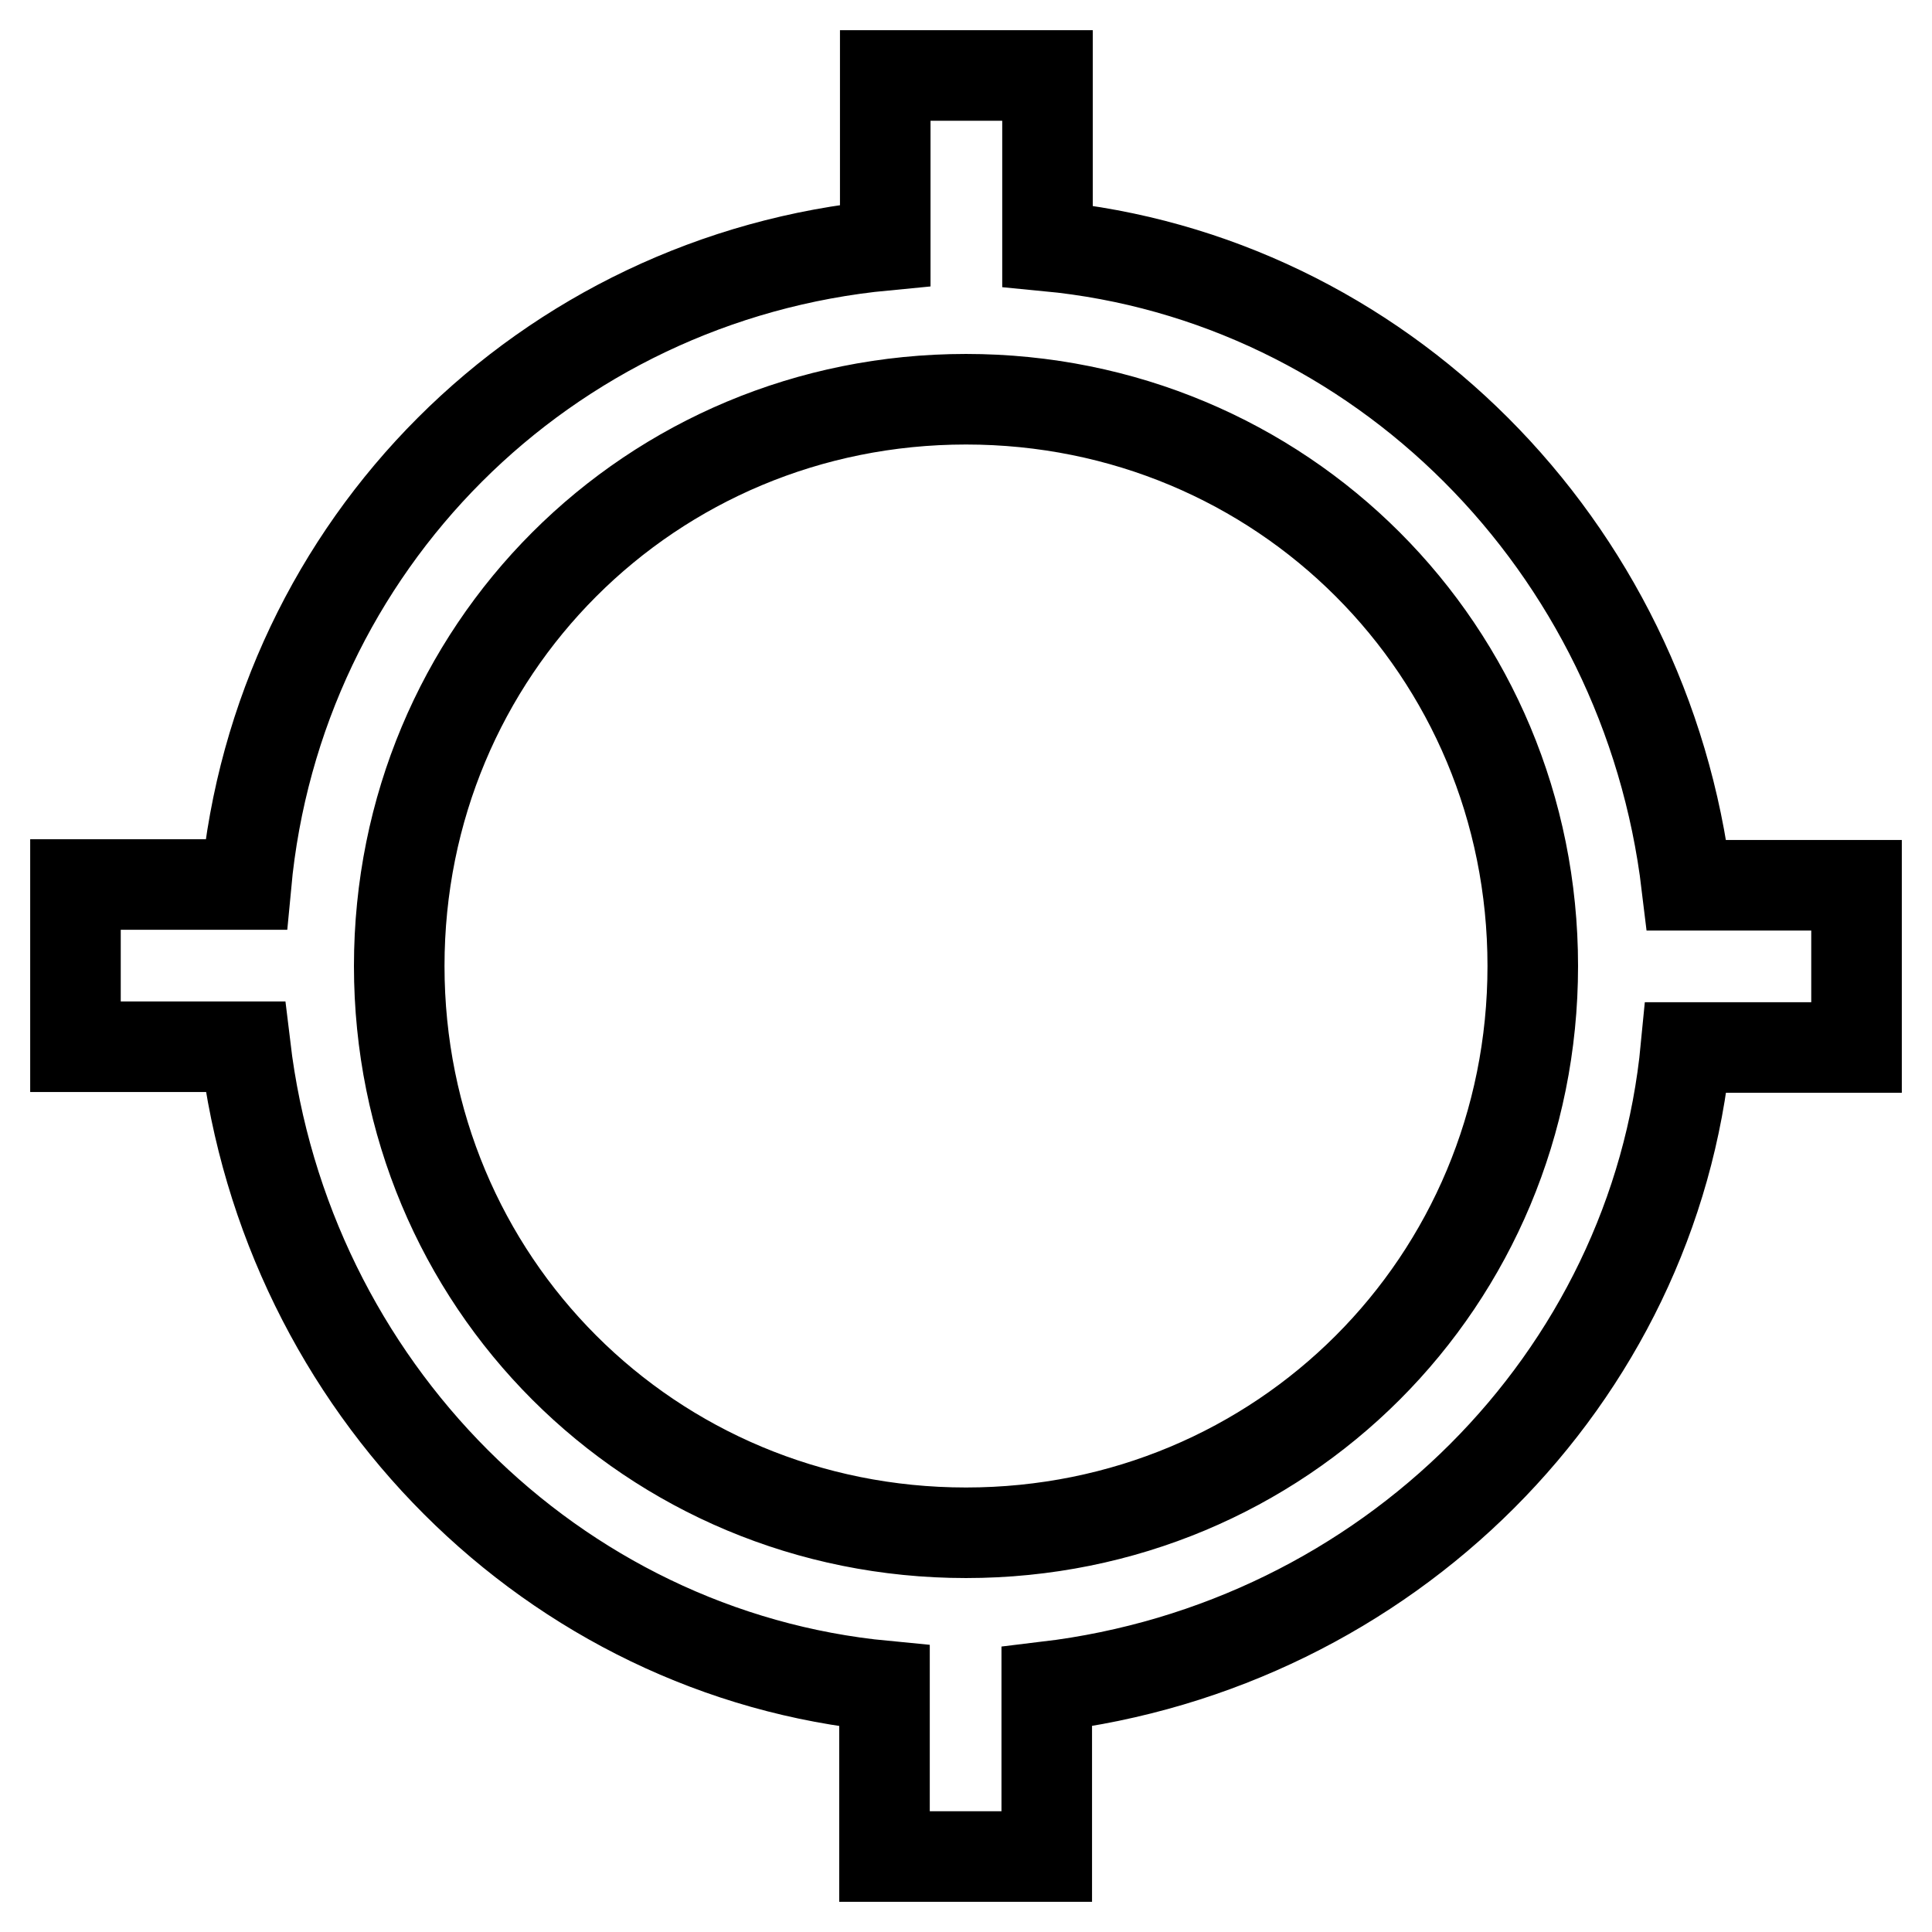
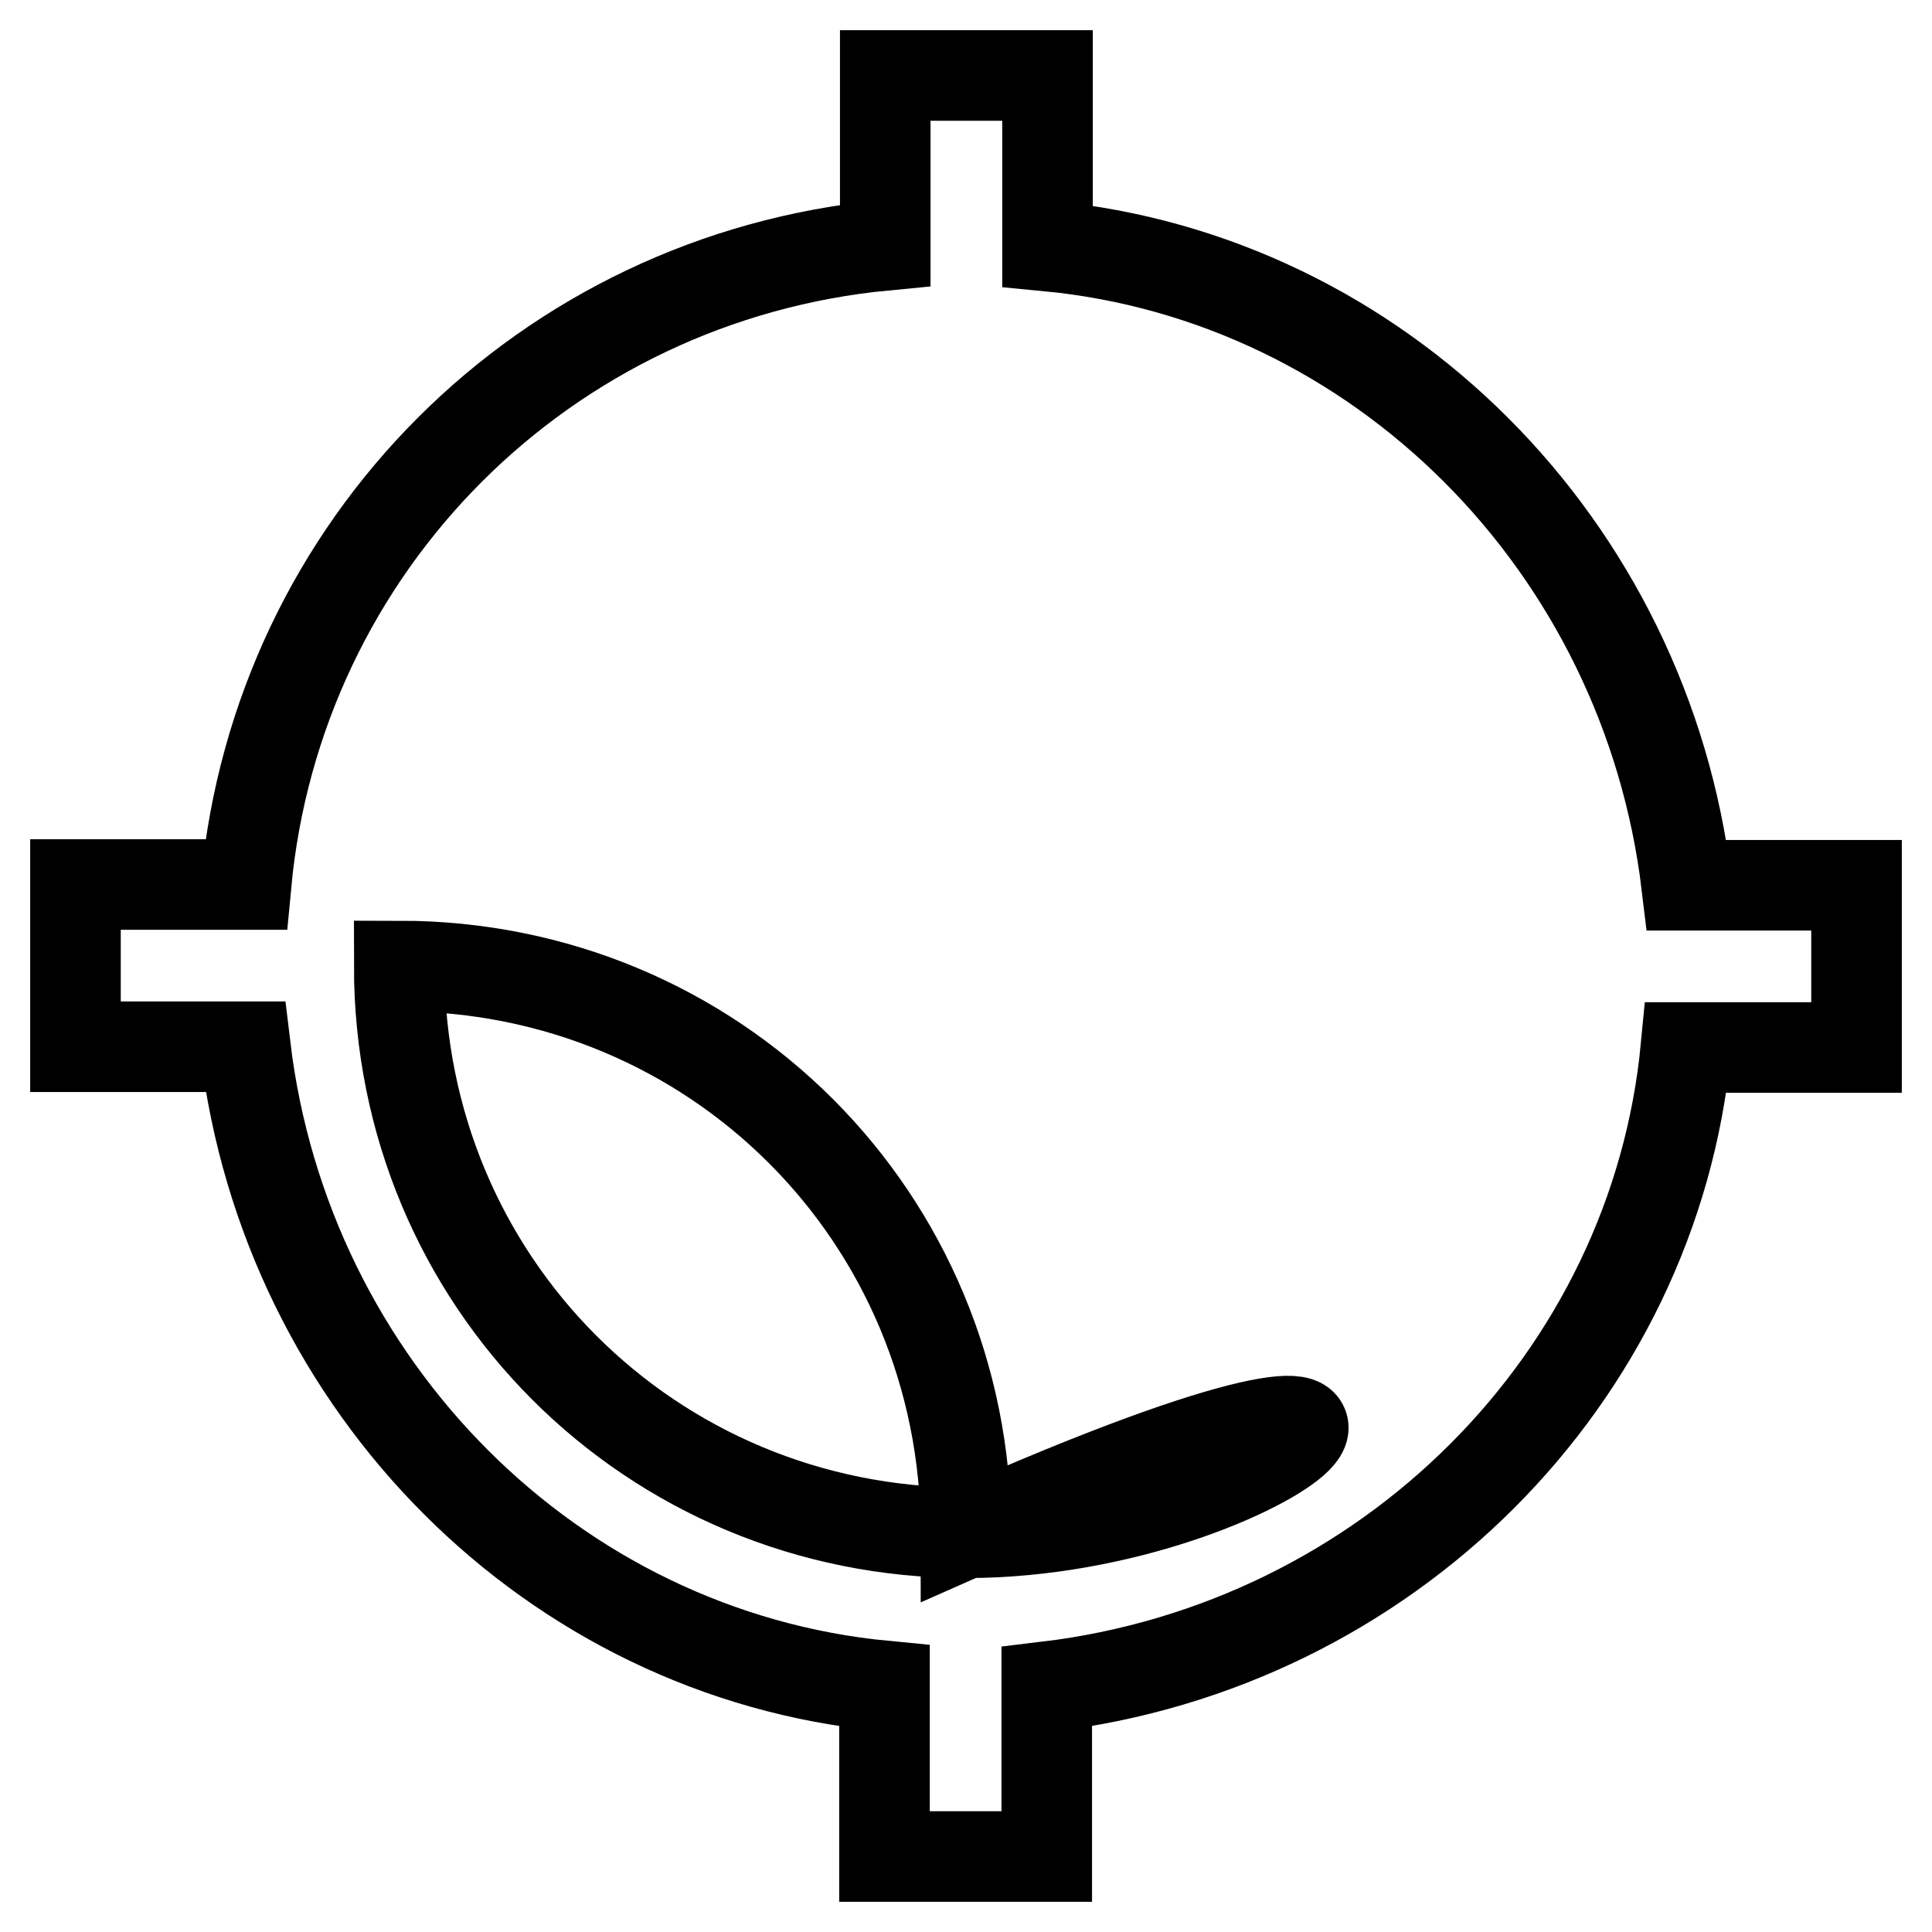
<svg xmlns="http://www.w3.org/2000/svg" version="1.1" x="0px" y="0px" viewBox="0 0 256 256" enable-background="new 0 0 256 256" xml:space="preserve">
  <g>
-     <path stroke-width="12" fill-opacity="0" stroke="#000000" d="M223.5,117.3c-5.4-45.1-40.8-80.5-84.7-84.7V10h-21.5v22.5c-45.1,4.3-80.5,39.7-84.7,84.7H10v21.5h22.5 c5.4,45.1,40.8,80.5,84.7,84.7V246h21.5v-22.5c45.1-5.4,80.5-40.8,84.7-84.7H246v-21.5H223.5z M128,203.1 c-41.8,0-75.1-33.3-75.1-75.1c0-41.8,33.3-75.1,75.1-75.1c41.8,0,75.1,33.3,75.1,75.1C203.1,169.8,169.8,203.1,128,203.1z" />
+     <path stroke-width="12" fill-opacity="0" stroke="#000000" d="M223.5,117.3c-5.4-45.1-40.8-80.5-84.7-84.7V10h-21.5v22.5c-45.1,4.3-80.5,39.7-84.7,84.7H10v21.5h22.5 c5.4,45.1,40.8,80.5,84.7,84.7V246h21.5v-22.5c45.1-5.4,80.5-40.8,84.7-84.7H246v-21.5H223.5z M128,203.1 c-41.8,0-75.1-33.3-75.1-75.1c41.8,0,75.1,33.3,75.1,75.1C203.1,169.8,169.8,203.1,128,203.1z" />
  </g>
</svg>